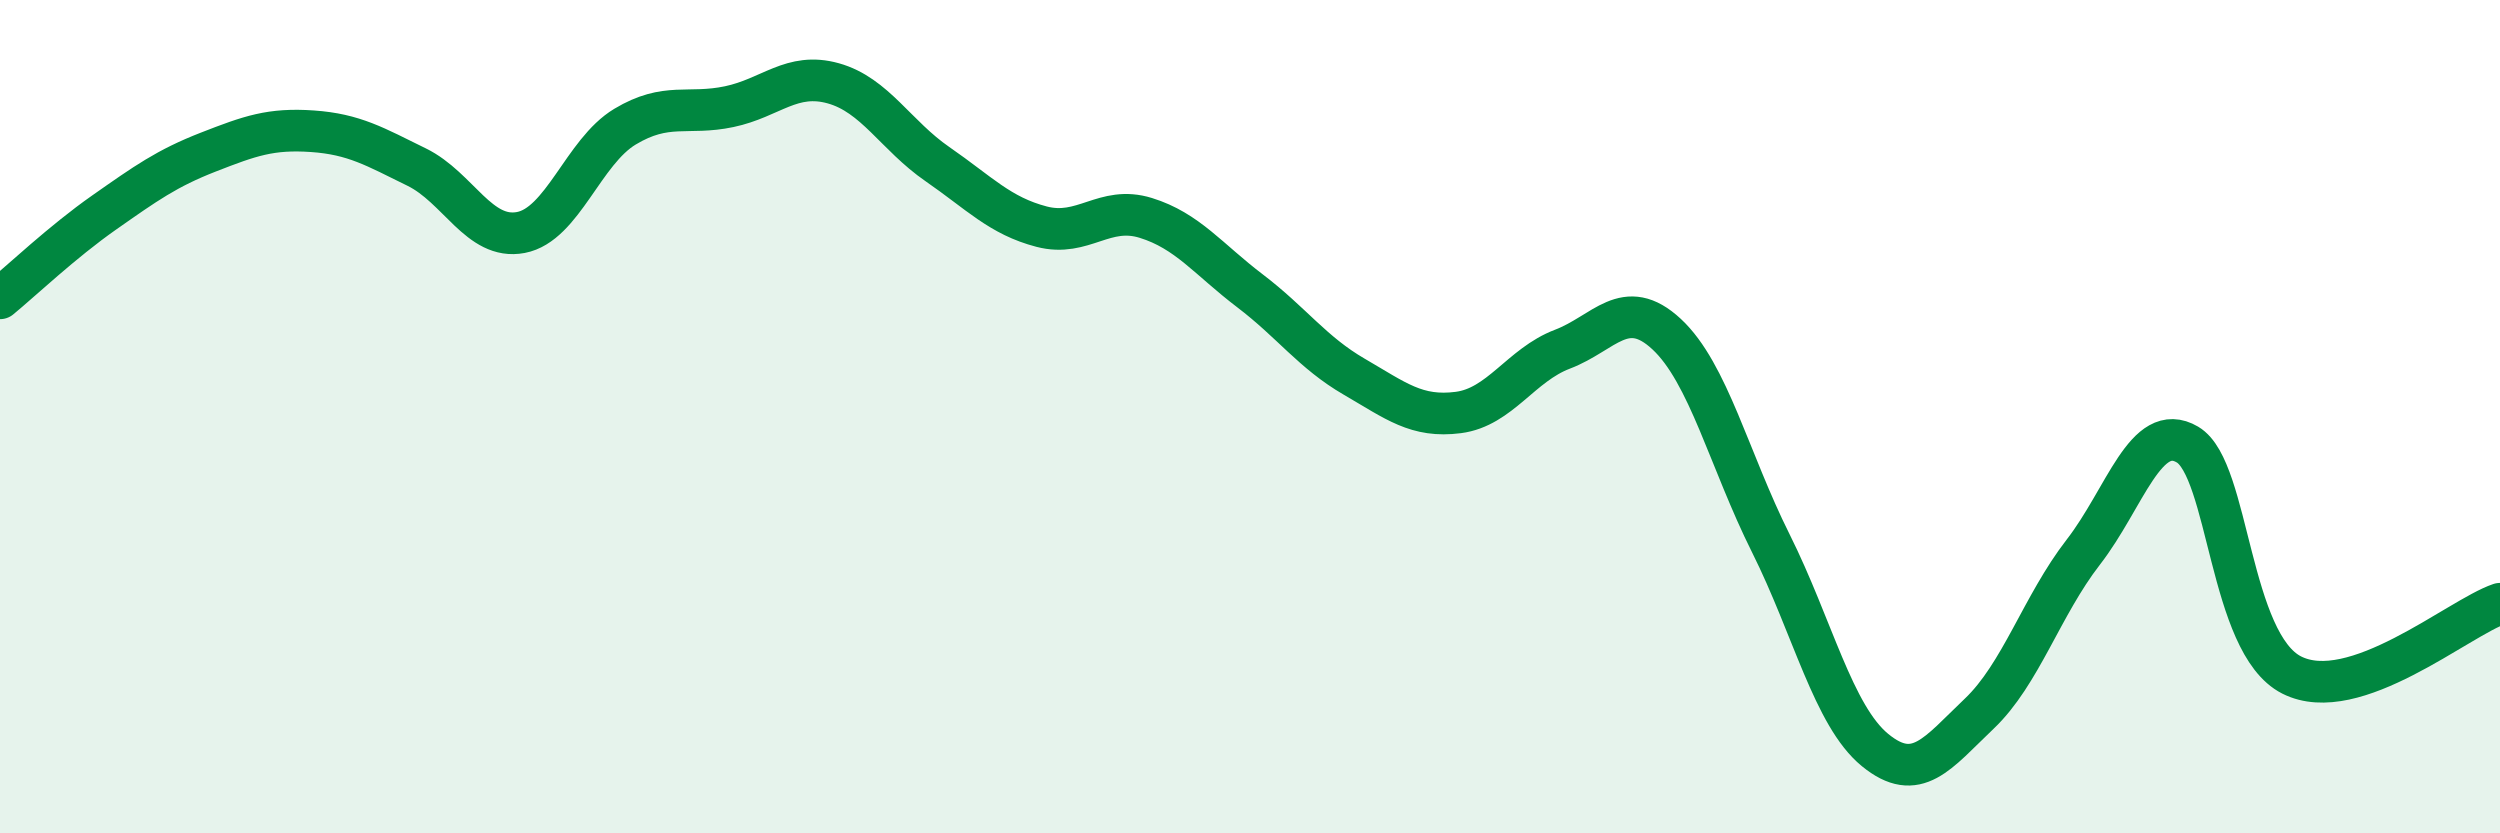
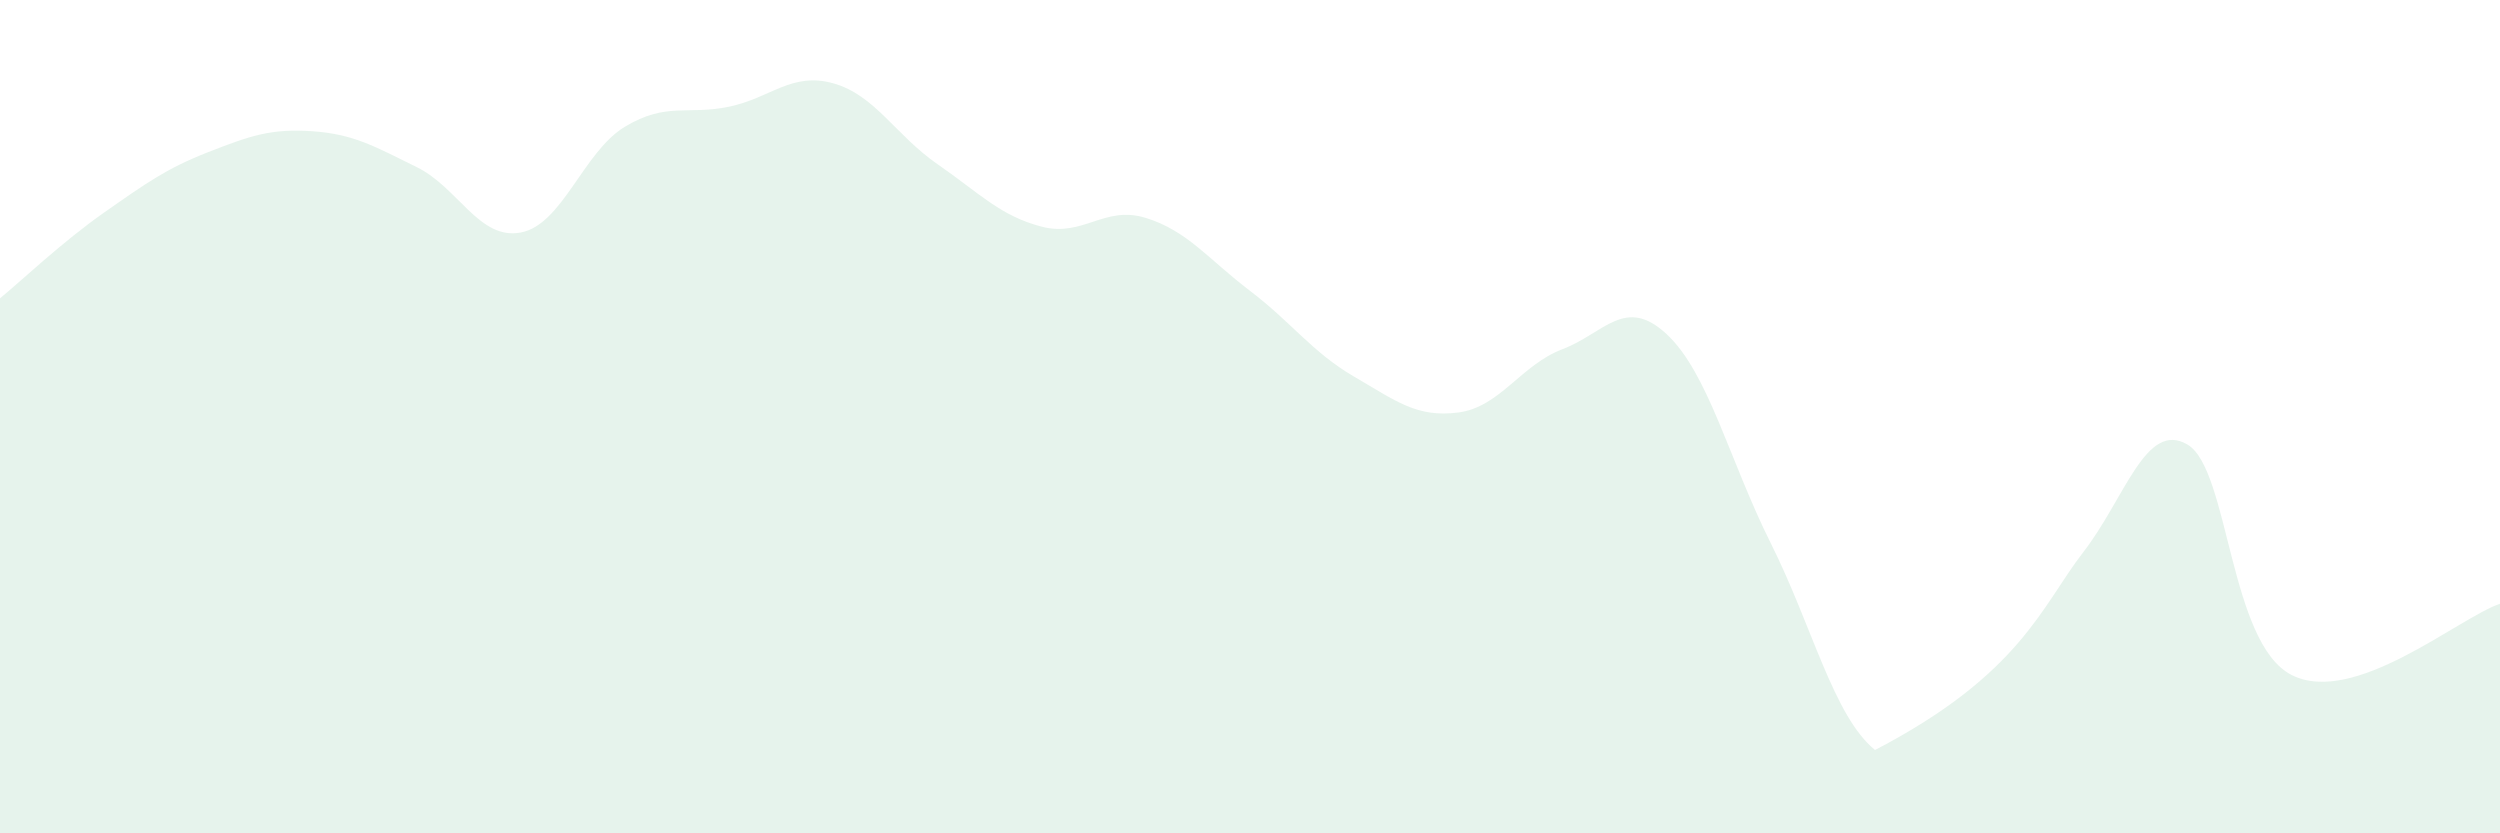
<svg xmlns="http://www.w3.org/2000/svg" width="60" height="20" viewBox="0 0 60 20">
-   <path d="M 0,7.16 C 0.5,6.75 1.5,5.8 2.5,5.1 C 3.5,4.4 4,4.04 5,3.65 C 6,3.26 6.5,3.08 7.5,3.15 C 8.5,3.22 9,3.52 10,4.01 C 11,4.5 11.5,5.77 12.5,5.58 C 13.5,5.39 14,3.64 15,3.04 C 16,2.44 16.5,2.77 17.5,2.56 C 18.5,2.35 19,1.72 20,2 C 21,2.28 21.5,3.25 22.5,3.94 C 23.5,4.63 24,5.18 25,5.44 C 26,5.7 26.5,4.92 27.5,5.23 C 28.5,5.54 29,6.22 30,6.98 C 31,7.74 31.5,8.46 32.5,9.04 C 33.5,9.62 34,10.03 35,9.9 C 36,9.77 36.5,8.76 37.5,8.38 C 38.5,8 39,7.09 40,8.02 C 41,8.95 41.5,11.04 42.5,13.04 C 43.5,15.04 44,17.18 45,18 C 46,18.82 46.5,18.08 47.5,17.13 C 48.5,16.18 49,14.54 50,13.25 C 51,11.96 51.5,10.08 52.5,10.67 C 53.5,11.26 53.5,15.44 55,16.2 C 56.5,16.96 59,14.83 60,14.49L60 20L0 20Z" fill="#008740" opacity="0.1" stroke-linecap="round" stroke-linejoin="round" />
-   <path d="M 0,7.16 C 0.5,6.75 1.5,5.8 2.5,5.1 C 3.5,4.4 4,4.04 5,3.65 C 6,3.26 6.5,3.08 7.5,3.15 C 8.5,3.22 9,3.52 10,4.01 C 11,4.5 11.5,5.77 12.5,5.58 C 13.5,5.39 14,3.64 15,3.04 C 16,2.44 16.5,2.77 17.5,2.56 C 18.5,2.35 19,1.72 20,2 C 21,2.28 21.5,3.25 22.5,3.94 C 23.5,4.63 24,5.18 25,5.44 C 26,5.7 26.5,4.92 27.5,5.23 C 28.5,5.54 29,6.22 30,6.98 C 31,7.74 31.5,8.46 32.5,9.04 C 33.5,9.62 34,10.03 35,9.9 C 36,9.77 36.5,8.76 37.5,8.38 C 38.5,8 39,7.09 40,8.02 C 41,8.95 41.5,11.04 42.5,13.04 C 43.5,15.04 44,17.18 45,18 C 46,18.82 46.5,18.08 47.5,17.13 C 48.5,16.18 49,14.54 50,13.25 C 51,11.96 51.5,10.08 52.5,10.67 C 53.5,11.26 53.5,15.44 55,16.2 C 56.5,16.96 59,14.83 60,14.49" stroke="#008740" stroke-width="1" fill="none" stroke-linecap="round" stroke-linejoin="round" />
+   <path d="M 0,7.16 C 0.5,6.75 1.5,5.8 2.5,5.1 C 3.5,4.4 4,4.04 5,3.65 C 6,3.26 6.5,3.08 7.5,3.15 C 8.5,3.22 9,3.52 10,4.01 C 11,4.5 11.5,5.77 12.5,5.58 C 13.5,5.39 14,3.64 15,3.04 C 16,2.44 16.5,2.77 17.5,2.56 C 18.5,2.35 19,1.72 20,2 C 21,2.28 21.5,3.25 22.5,3.94 C 23.5,4.63 24,5.18 25,5.44 C 26,5.7 26.5,4.92 27.5,5.23 C 28.5,5.54 29,6.22 30,6.98 C 31,7.74 31.5,8.46 32.5,9.04 C 33.5,9.62 34,10.03 35,9.9 C 36,9.77 36.5,8.76 37.5,8.38 C 38.5,8 39,7.09 40,8.02 C 41,8.95 41.5,11.04 42.5,13.04 C 43.5,15.04 44,17.18 45,18 C 48.5,16.18 49,14.54 50,13.25 C 51,11.96 51.5,10.08 52.5,10.67 C 53.5,11.26 53.5,15.44 55,16.2 C 56.5,16.96 59,14.83 60,14.49L60 20L0 20Z" fill="#008740" opacity="0.1" stroke-linecap="round" stroke-linejoin="round" />
</svg>